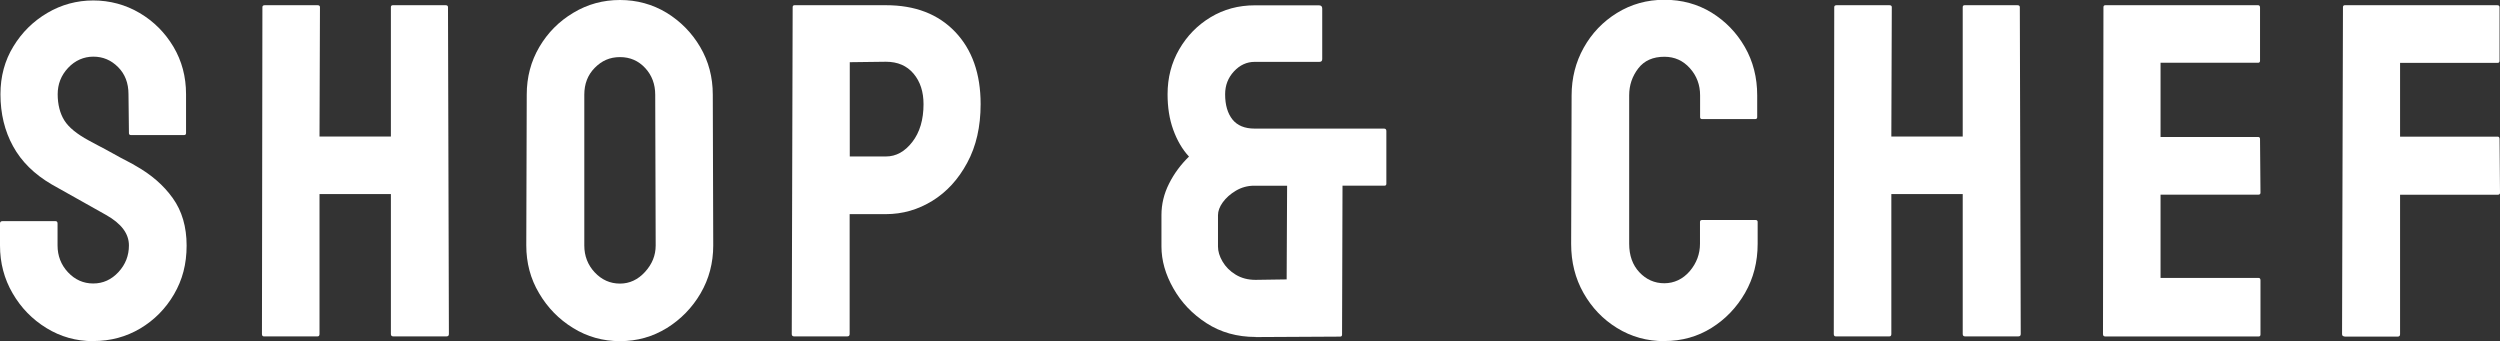
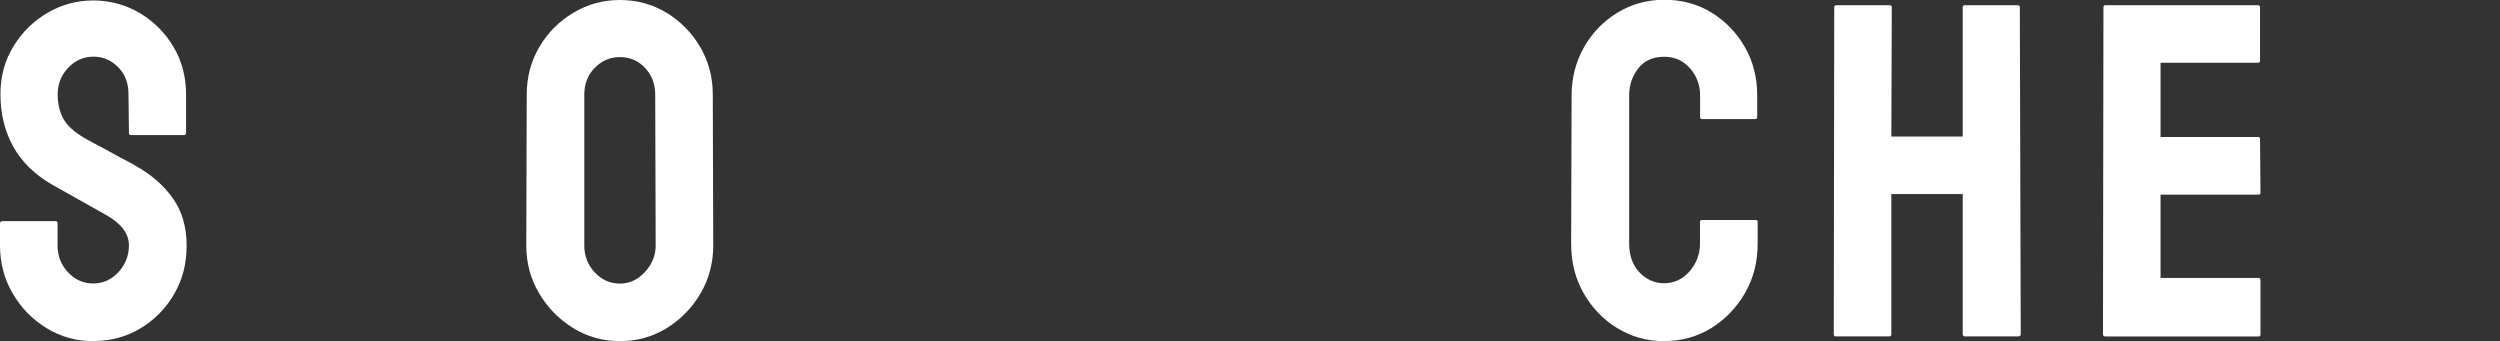
<svg xmlns="http://www.w3.org/2000/svg" id="_レイヤー_2" data-name="レイヤー 2" viewBox="0 0 220.65 30.11">
  <rect x="0" y="0" width="220.65" height="30.11" fill="#333333" stroke="none" />
  <defs>
    <style>
      .cls-1 {
        fill: #fff;
        stroke-width: 0px;
      }
    </style>
  </defs>
  <g id="_レイヤー_1-2" data-name="レイヤー 1">
    <g>
      <path class="cls-1" d="m8.23,30.11c-1.51,0-2.89-.39-4.14-1.16-1.25-.77-2.24-1.79-2.98-3.07-.74-1.27-1.11-2.68-1.11-4.22v-1.93c0-.14.07-.21.21-.21h4.7c.11,0,.17.07.17.21v1.93c0,.92.31,1.72.92,2.37.62.66,1.36.99,2.23.99s1.61-.34,2.23-1.01c.62-.67.92-1.46.92-2.35,0-1.04-.67-1.93-2.02-2.69-.45-.25-1.15-.64-2.1-1.18-.95-.53-1.85-1.04-2.69-1.51-1.54-.9-2.68-2.02-3.42-3.38C.41,11.56.04,10.02.04,8.32.04,6.75.42,5.34,1.18,4.1c.76-1.25,1.76-2.23,3-2.96C5.42.41,6.78.04,8.23.04s2.85.37,4.1,1.11c1.25.74,2.24,1.74,2.98,2.98.74,1.25,1.11,2.64,1.11,4.18v3.44c0,.11-.06.17-.17.17h-4.7c-.11,0-.17-.06-.17-.17l-.04-3.44c0-.98-.31-1.78-.92-2.39-.62-.62-1.34-.92-2.18-.92s-1.61.33-2.23.99c-.62.66-.92,1.44-.92,2.33s.2,1.69.59,2.31c.39.62,1.11,1.2,2.14,1.76.14.08.41.23.82.44.41.21.85.45,1.32.71.48.27.9.5,1.28.69.38.2.61.32.69.38,1.4.78,2.51,1.74,3.32,2.88.81,1.13,1.22,2.53,1.22,4.18s-.37,3.03-1.11,4.3c-.74,1.27-1.74,2.28-2.98,3.02-1.25.74-2.62,1.11-4.14,1.11Z" />
-       <path class="cls-1" d="m23.29,29.69c-.11,0-.17-.07-.17-.21l.04-28.85c0-.11.07-.17.21-.17h4.66c.14,0,.21.06.21.17l-.04,11.42h6.3V.63c0-.11.06-.17.17-.17h4.66c.14,0,.21.06.21.17l.08,28.85c0,.14-.07.21-.21.21h-4.7c-.14,0-.21-.07-.21-.21v-12.35h-6.3v12.35c0,.14-.06.21-.17.21h-4.75Z" />
      <path class="cls-1" d="m54.72,30.11c-1.51,0-2.89-.39-4.14-1.16-1.25-.77-2.25-1.79-3-3.07-.76-1.27-1.13-2.68-1.13-4.22l.04-13.31c0-1.54.37-2.94,1.11-4.2.74-1.26,1.74-2.27,3-3.02,1.26-.76,2.63-1.13,4.12-1.13s2.88.38,4.12,1.13c1.23.76,2.22,1.76,2.96,3.02.74,1.26,1.11,2.66,1.11,4.2l.04,13.31c0,1.54-.37,2.95-1.11,4.22-.74,1.27-1.74,2.3-2.98,3.07-1.25.77-2.62,1.16-4.14,1.16Zm0-5.08c.84,0,1.58-.34,2.21-1.03.63-.69.94-1.46.94-2.33l-.04-13.31c0-.92-.29-1.71-.88-2.35s-1.33-.97-2.23-.97-1.61.32-2.23.95c-.62.63-.92,1.42-.92,2.37v13.31c0,.92.31,1.72.92,2.37.62.66,1.36.99,2.23.99Z" />
-       <path class="cls-1" d="m70.09,29.69c-.14,0-.21-.07-.21-.21l.08-28.85c0-.11.06-.17.17-.17h8.06c2.58,0,4.61.78,6.11,2.35,1.5,1.57,2.25,3.7,2.25,6.38,0,1.99-.39,3.71-1.18,5.17-.78,1.46-1.81,2.58-3.07,3.36-1.26.78-2.63,1.18-4.12,1.18h-3.19v10.58c0,.14-.07.21-.21.21h-4.7Zm4.91-15.88h3.19c.9,0,1.67-.43,2.33-1.28.66-.85.99-1.97.99-3.34,0-1.09-.29-1.99-.88-2.69-.59-.7-1.4-1.05-2.44-1.05l-3.19.04v8.32Z" />
-       <path class="cls-1" d="m110.83,29.74c-1.65,0-3.1-.41-4.35-1.22-1.25-.81-2.22-1.83-2.92-3.07-.7-1.23-1.05-2.46-1.05-3.7v-2.77c0-.95.22-1.88.67-2.77.45-.9,1.04-1.69,1.76-2.39-.59-.64-1.05-1.43-1.39-2.37-.34-.94-.5-1.98-.5-3.13,0-1.46.34-2.78,1.03-3.97.69-1.19,1.61-2.13,2.77-2.83,1.16-.7,2.46-1.05,3.89-1.05h5.67c.2,0,.29.1.29.29v4.45c0,.17-.08.25-.25.25h-5.71c-.7,0-1.31.28-1.83.84-.52.56-.78,1.23-.78,2.02,0,.95.22,1.69.65,2.23.43.53,1.08.8,1.95.8h11.42c.14,0,.21.07.21.21v4.66c0,.11-.06.17-.17.17h-3.7l-.04,13.15c0,.11-.06.17-.17.17l-7.48.04Zm0-5.04l2.73-.04.04-8.27h-2.9c-.59,0-1.13.15-1.62.44-.49.29-.88.64-1.16,1.03-.28.39-.42.77-.42,1.13v2.77c0,.42.13.86.4,1.32.27.46.65.85,1.16,1.16s1.09.46,1.76.46Z" />
      <path class="cls-1" d="m146.9,30.11c-1.54,0-2.93-.39-4.18-1.16-1.25-.77-2.23-1.8-2.96-3.09-.73-1.29-1.09-2.73-1.09-4.33l.04-13.1c0-1.54.36-2.95,1.07-4.22.71-1.27,1.69-2.3,2.94-3.07,1.25-.77,2.64-1.16,4.18-1.16s2.93.38,4.16,1.13c1.23.76,2.21,1.77,2.94,3.04.73,1.27,1.09,2.7,1.09,4.26v1.93c0,.11-.06.17-.17.17h-4.7c-.11,0-.17-.06-.17-.17v-1.93c0-.92-.3-1.72-.9-2.39-.6-.67-1.35-1.01-2.25-1.01-1.01,0-1.78.34-2.31,1.03-.53.69-.8,1.48-.8,2.37v13.1c0,1.04.3,1.88.9,2.52.6.64,1.34.97,2.2.97s1.64-.36,2.25-1.07c.6-.71.9-1.52.9-2.41v-1.93c0-.11.06-.17.17-.17h4.75c.11,0,.17.06.17.17v1.93c0,1.6-.37,3.04-1.11,4.33-.74,1.29-1.73,2.32-2.96,3.09-1.23.77-2.62,1.16-4.16,1.16Z" />
      <path class="cls-1" d="m162.02,29.69c-.11,0-.17-.07-.17-.21l.04-28.85c0-.11.07-.17.21-.17h4.66c.14,0,.21.06.21.17l-.04,11.42h6.3V.63c0-.11.06-.17.17-.17h4.66c.14,0,.21.06.21.17l.08,28.85c0,.14-.07.21-.21.21h-4.7c-.14,0-.21-.07-.21-.21v-12.35h-6.3v12.35c0,.14-.06.21-.17.21h-4.75Z" />
      <path class="cls-1" d="m185.78,29.69c-.11,0-.17-.07-.17-.21l.04-28.85c0-.11.06-.17.17-.17h13.48c.11,0,.17.07.17.21v4.7c0,.11-.06.17-.17.17h-8.61v6.55h8.61c.11,0,.17.06.17.17l.04,4.75c0,.11-.06.17-.17.17h-8.65v7.35h8.65c.11,0,.17.07.17.21v4.79c0,.11-.06.17-.17.17h-13.57Z" />
-       <path class="cls-1" d="m206.92,29.69c-.14,0-.21-.07-.21-.21l.08-28.85c0-.11.06-.17.17-.17h13.44c.14,0,.21.06.21.17v4.75c0,.11-.06.17-.17.17h-8.61v6.51h8.61c.11,0,.17.07.17.21l.04,4.75c0,.11-.07.17-.21.17h-8.61v12.31c0,.14-.07.21-.21.21h-4.7Z" />
    </g>
  </g>
</svg>